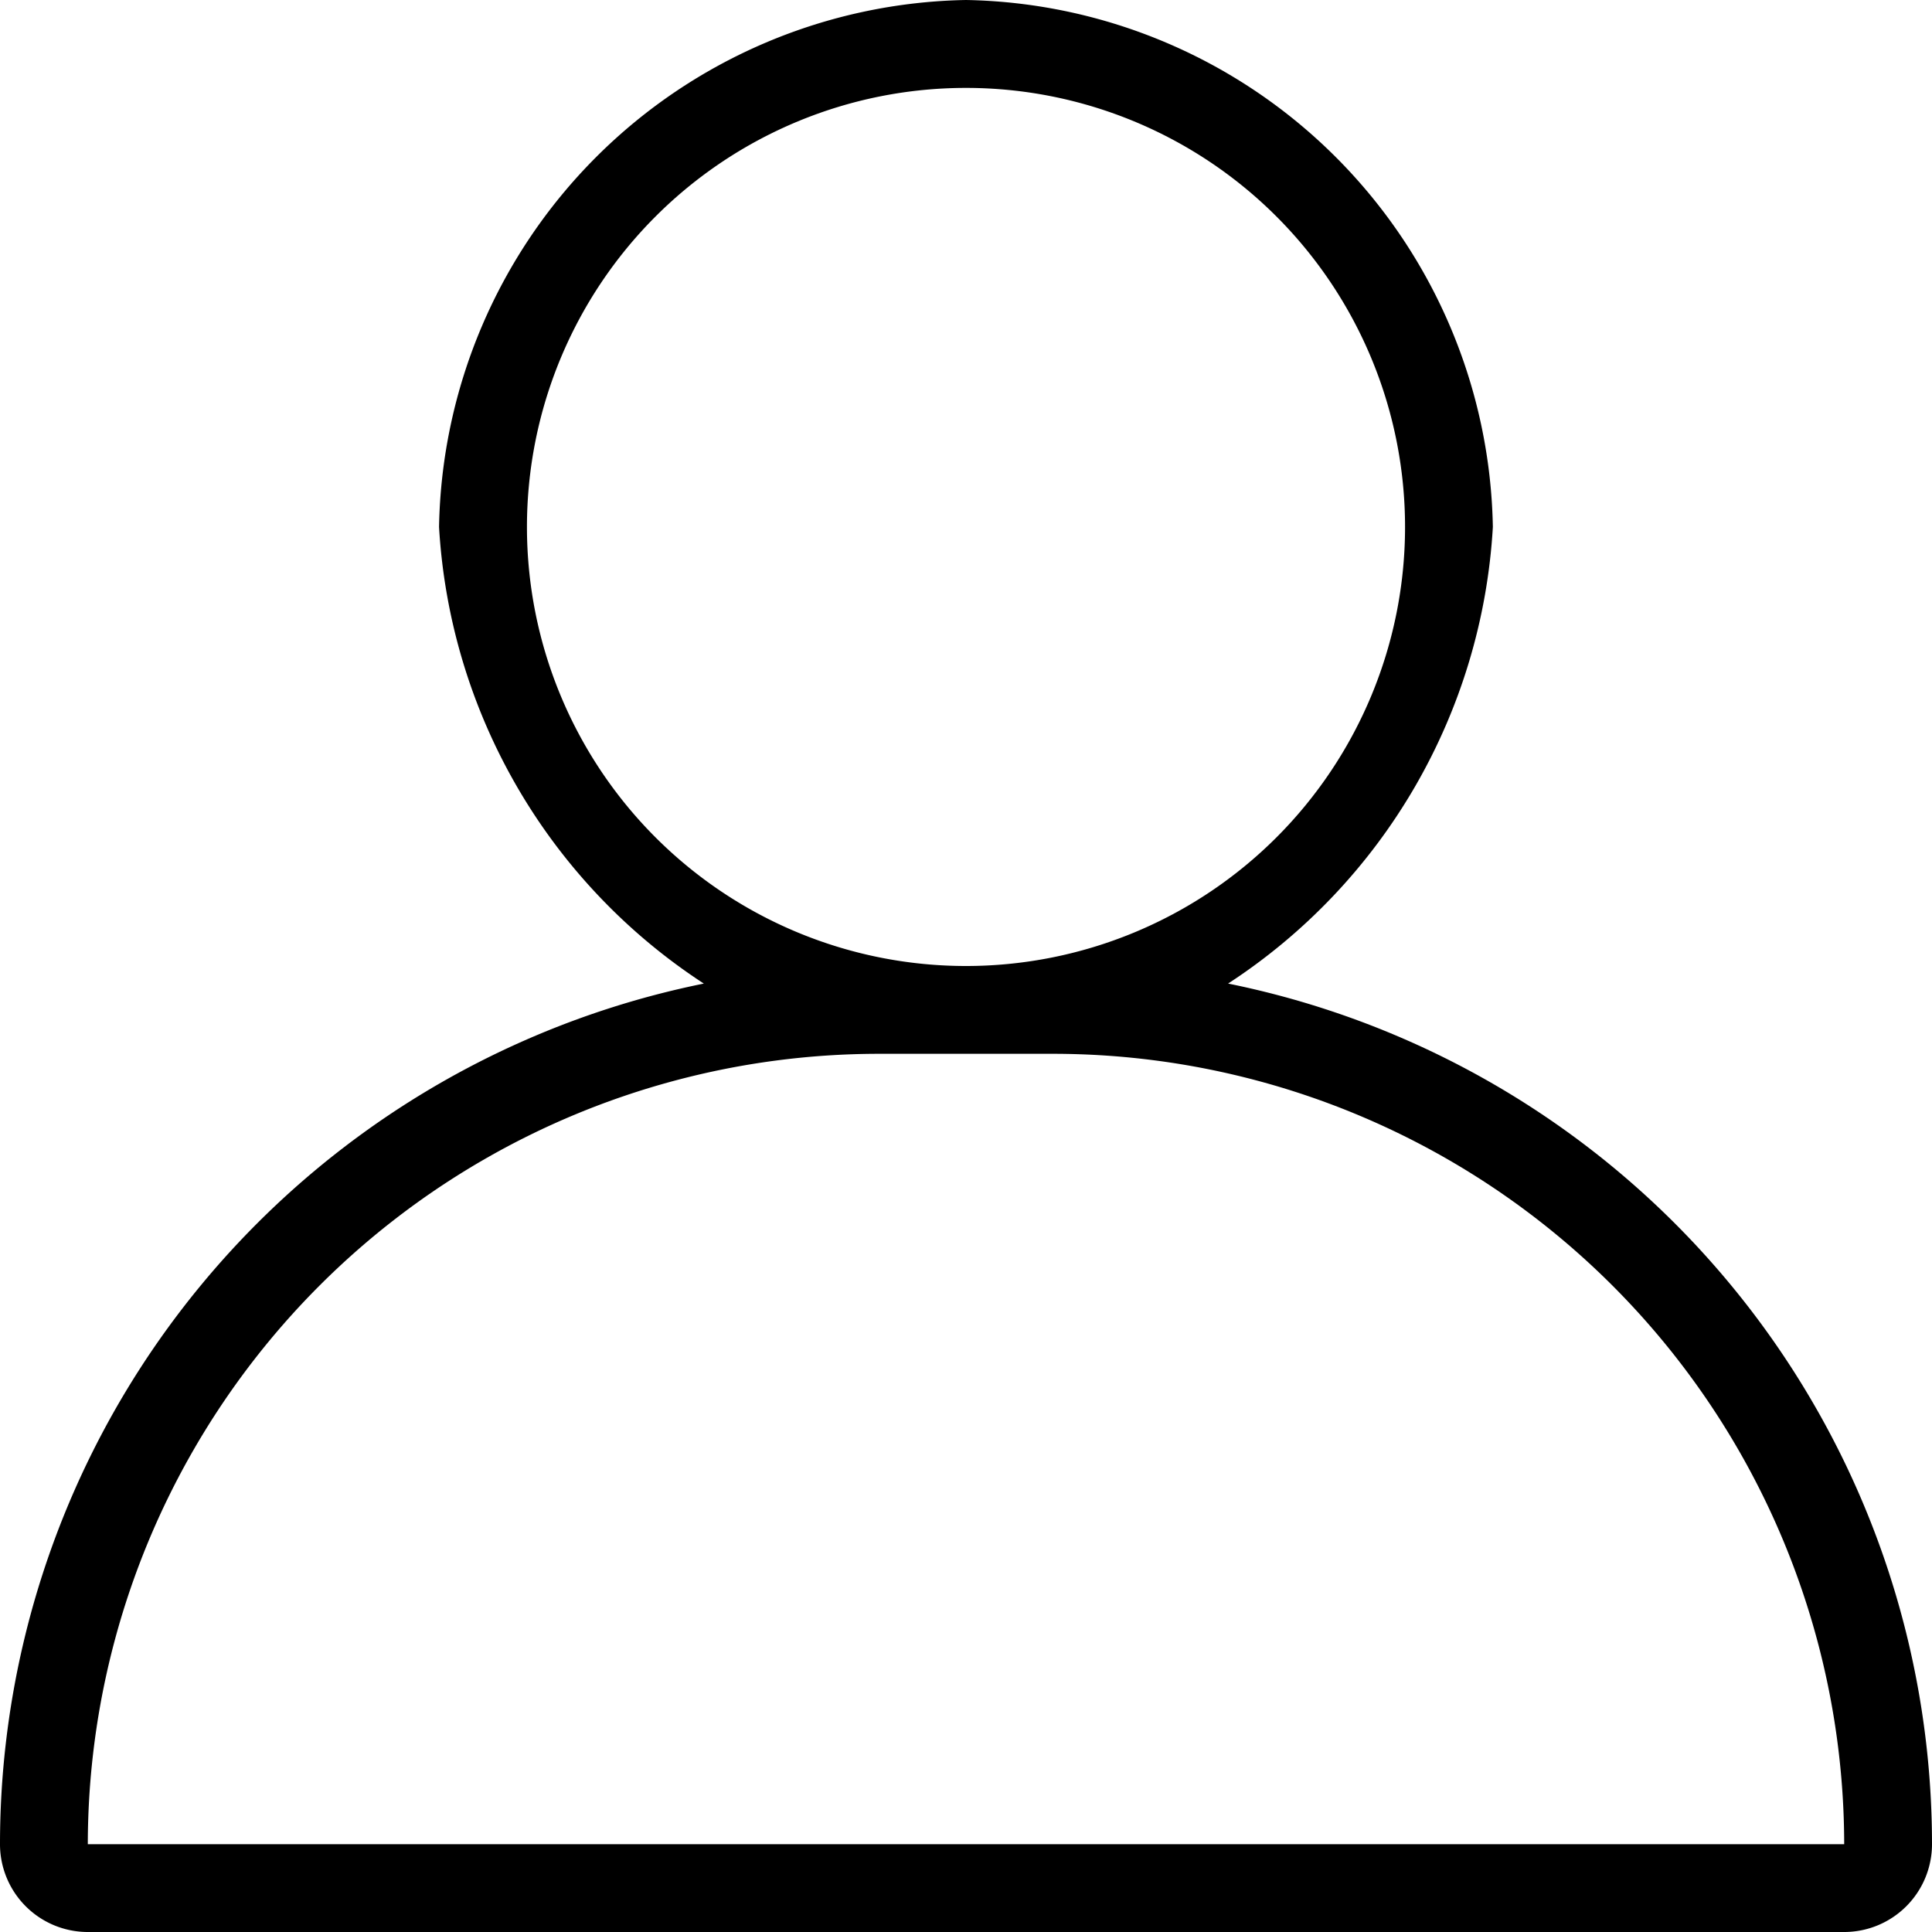
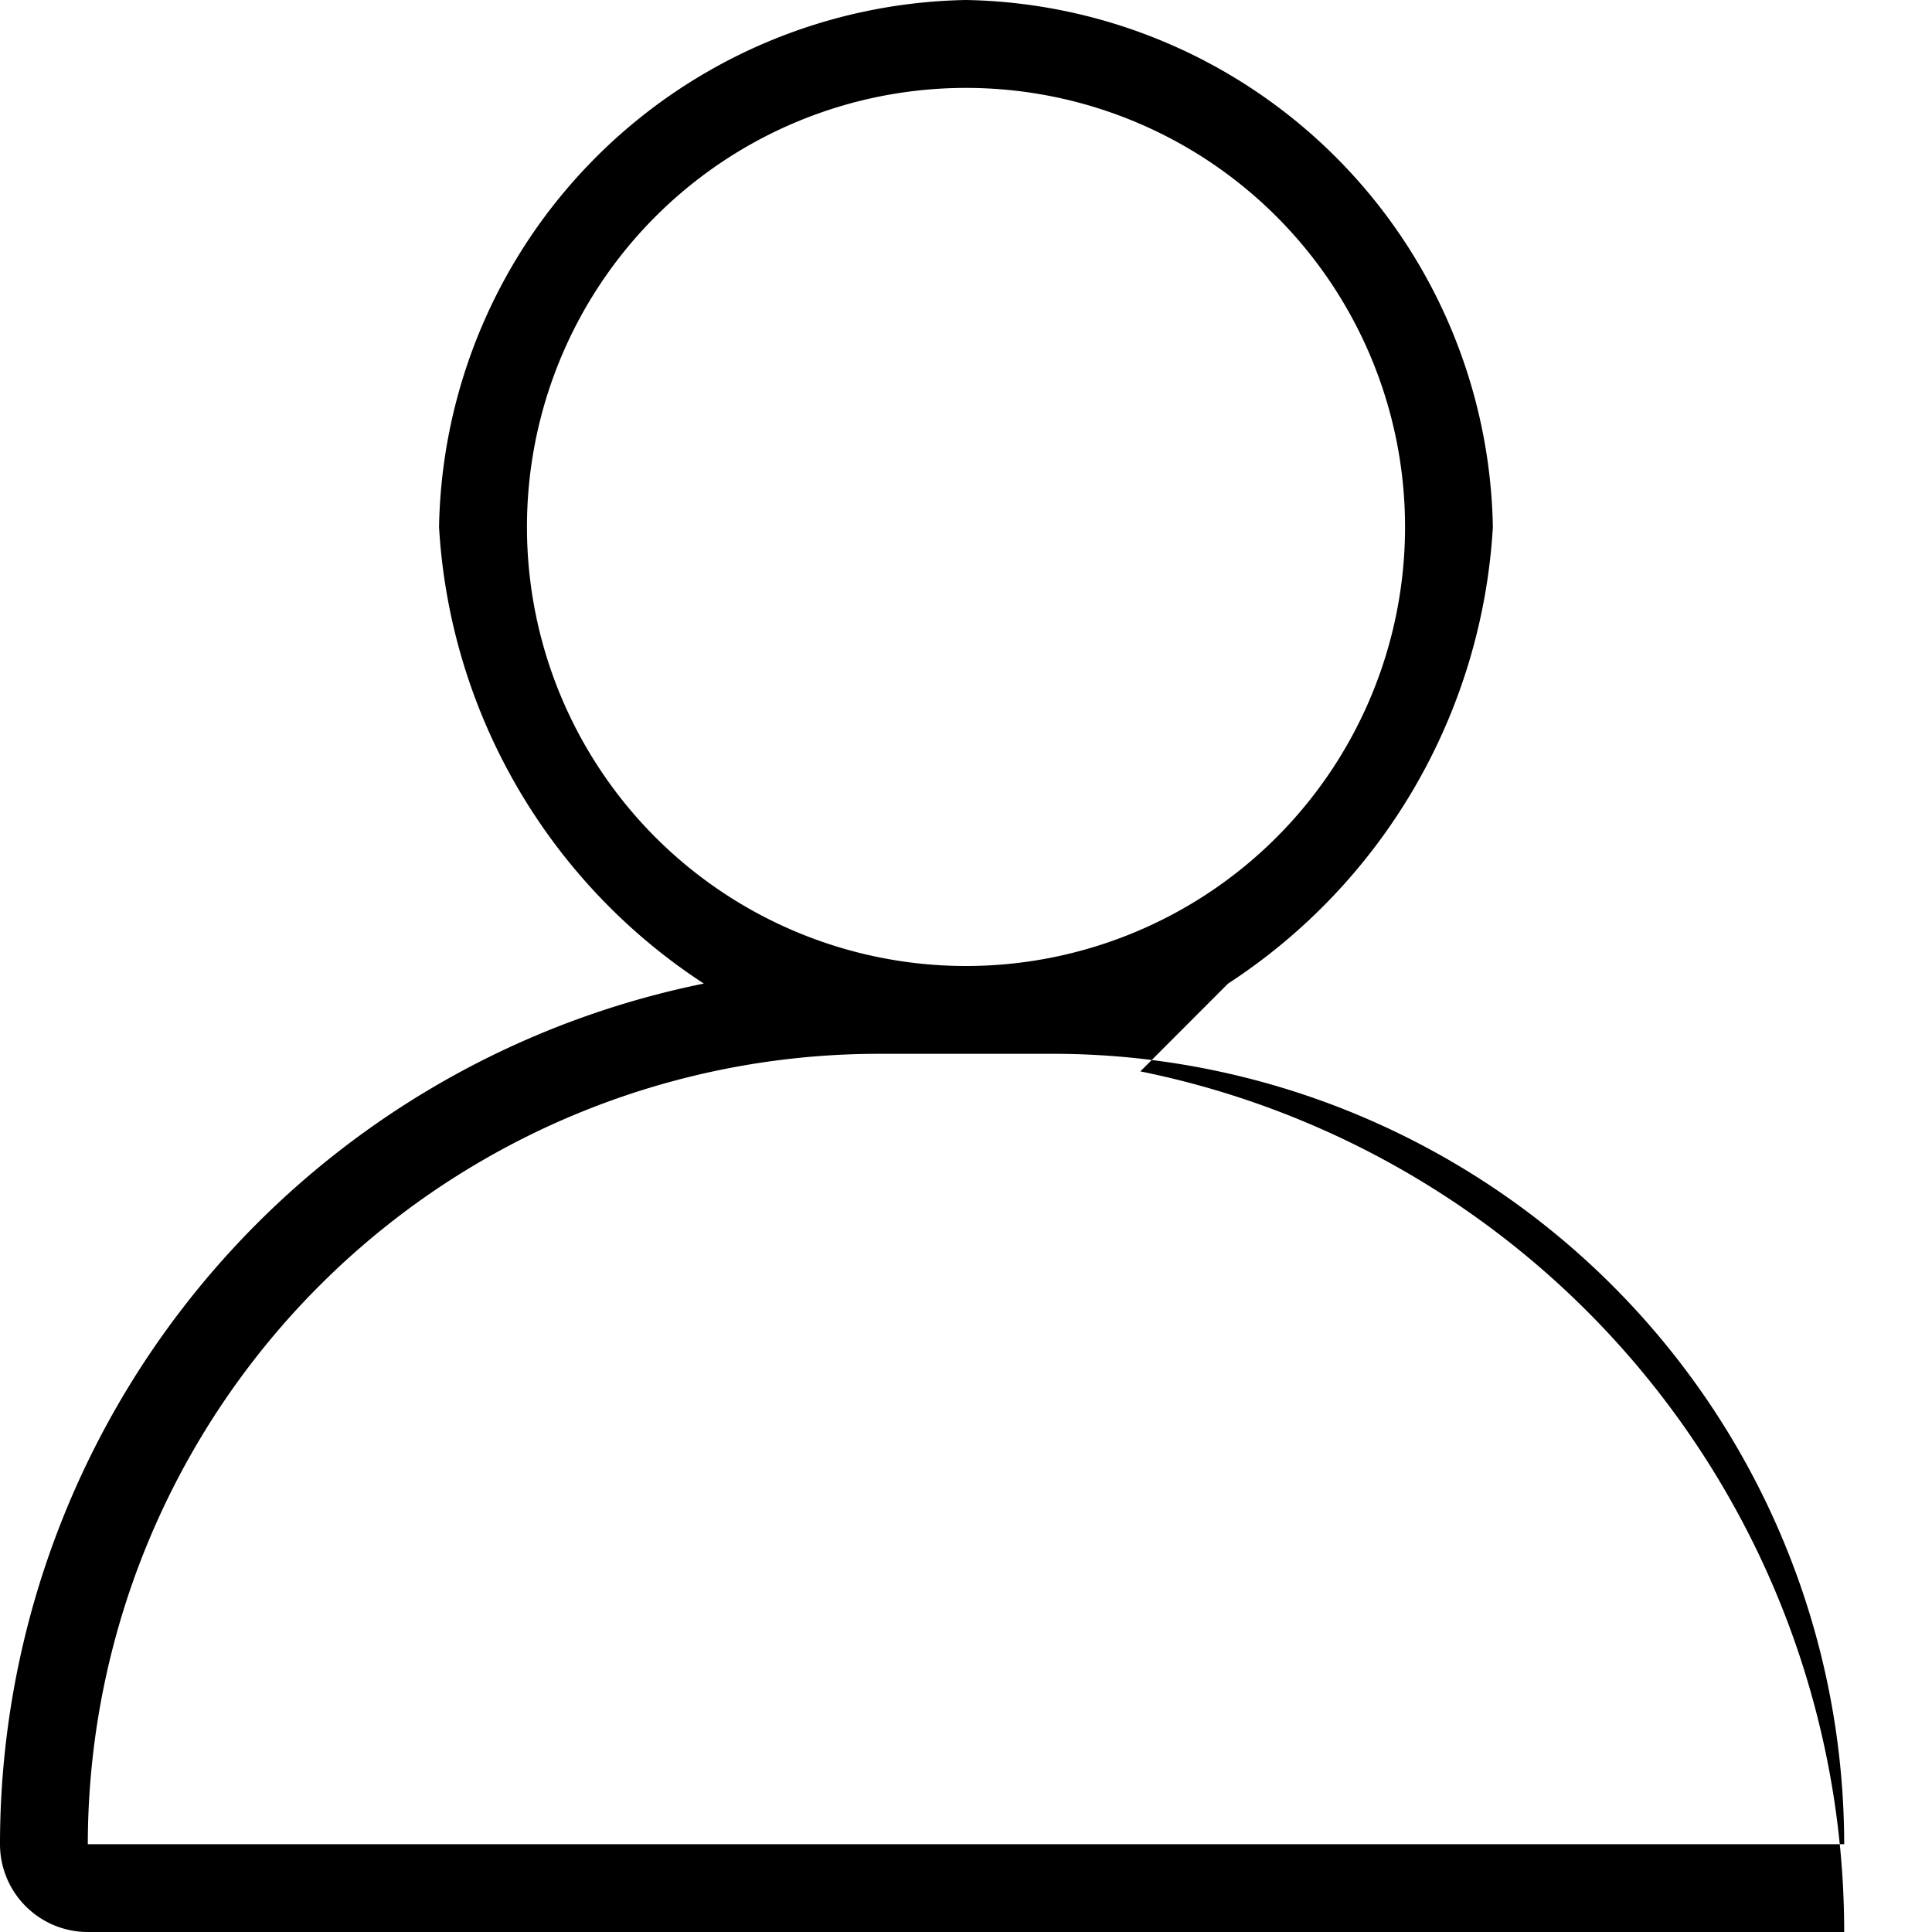
<svg xmlns="http://www.w3.org/2000/svg" width="20" height="20" viewBox="0 0 20 20">
  <g transform="translate(-1 -1)">
-     <path d="M13.713,11.182a6.057,6.057,0,0,0,2.741-4.727A5.555,5.555,0,0,0,11,1,5.555,5.555,0,0,0,5.545,6.455a6.061,6.061,0,0,0,2.741,4.727A9.091,9.091,0,0,0,1,20.091.909.909,0,0,0,1.909,21H20.091A.909.909,0,0,0,21,20.091a9.091,9.091,0,0,0-7.286-8.909ZM6.455,6.455A4.545,4.545,0,1,1,11,11,4.545,4.545,0,0,1,6.455,6.455ZM1.909,20.091a8.191,8.191,0,0,1,8.182-8.182h1.818a8.191,8.191,0,0,1,8.182,8.182Z" />
+     <path d="M13.713,11.182a6.057,6.057,0,0,0,2.741-4.727A5.555,5.555,0,0,0,11,1,5.555,5.555,0,0,0,5.545,6.455a6.061,6.061,0,0,0,2.741,4.727A9.091,9.091,0,0,0,1,20.091.909.909,0,0,0,1.909,21H20.091a9.091,9.091,0,0,0-7.286-8.909ZM6.455,6.455A4.545,4.545,0,1,1,11,11,4.545,4.545,0,0,1,6.455,6.455ZM1.909,20.091a8.191,8.191,0,0,1,8.182-8.182h1.818a8.191,8.191,0,0,1,8.182,8.182Z" />
  </g>
</svg>